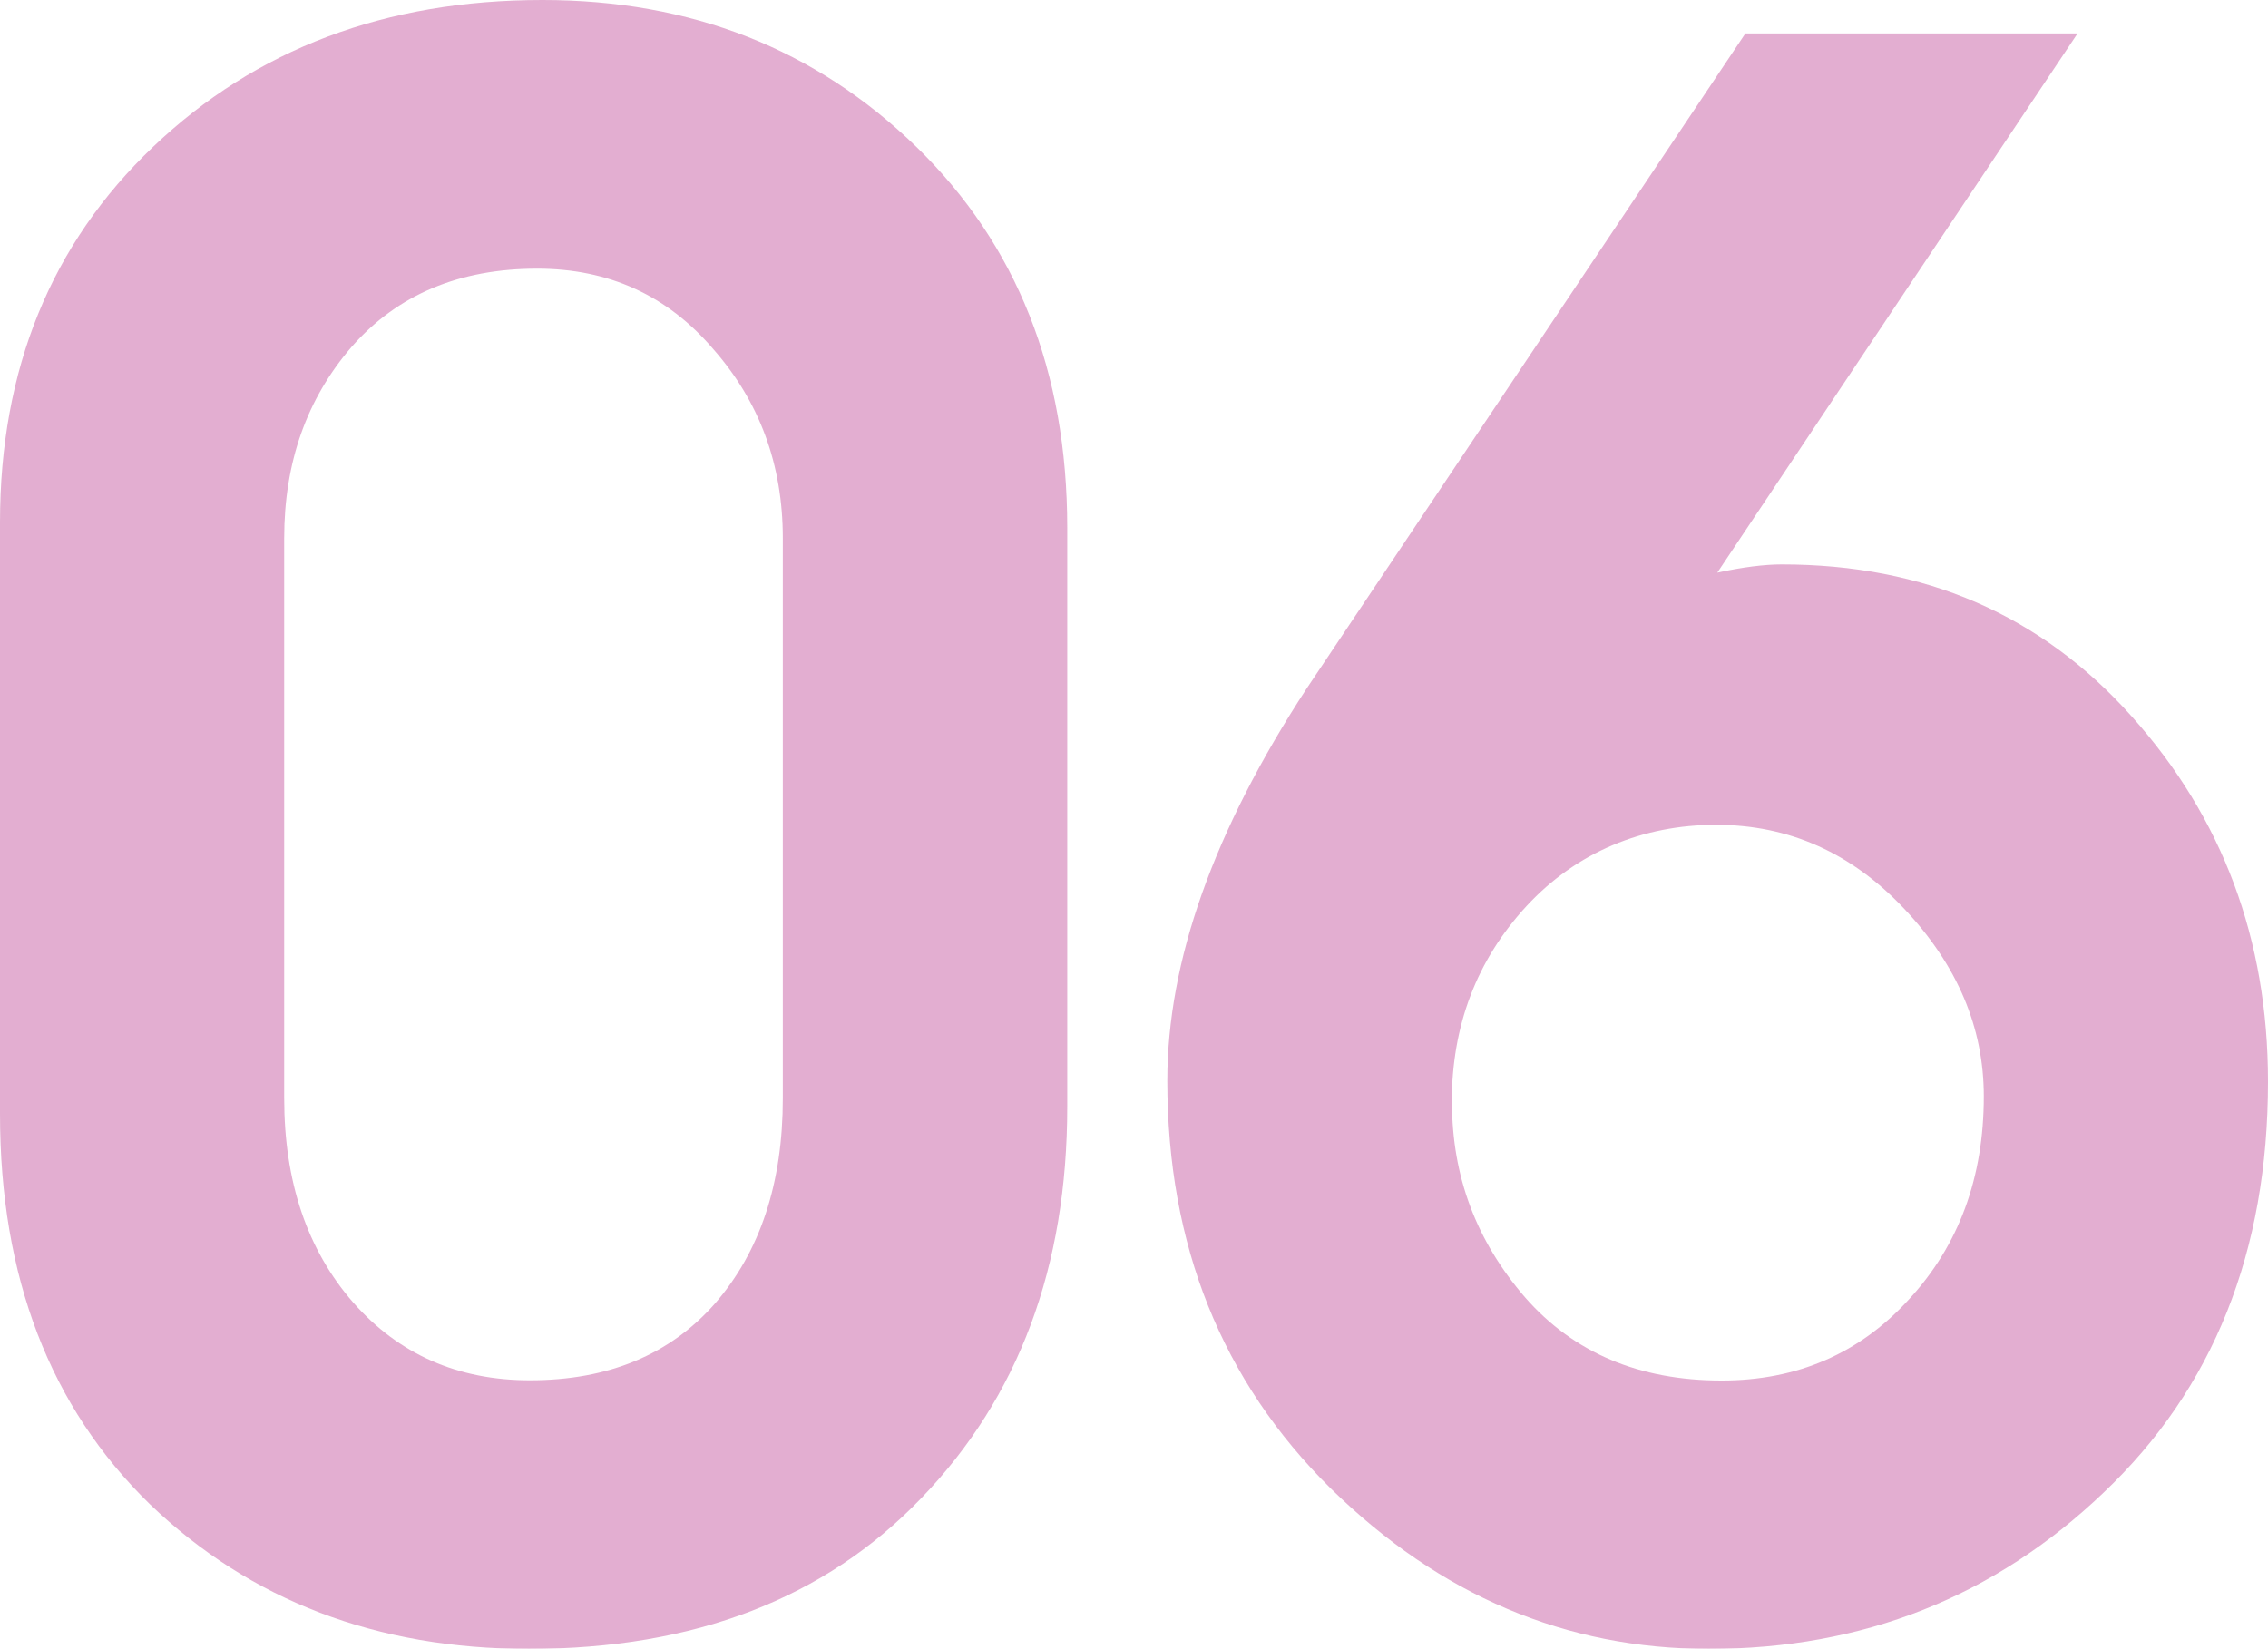
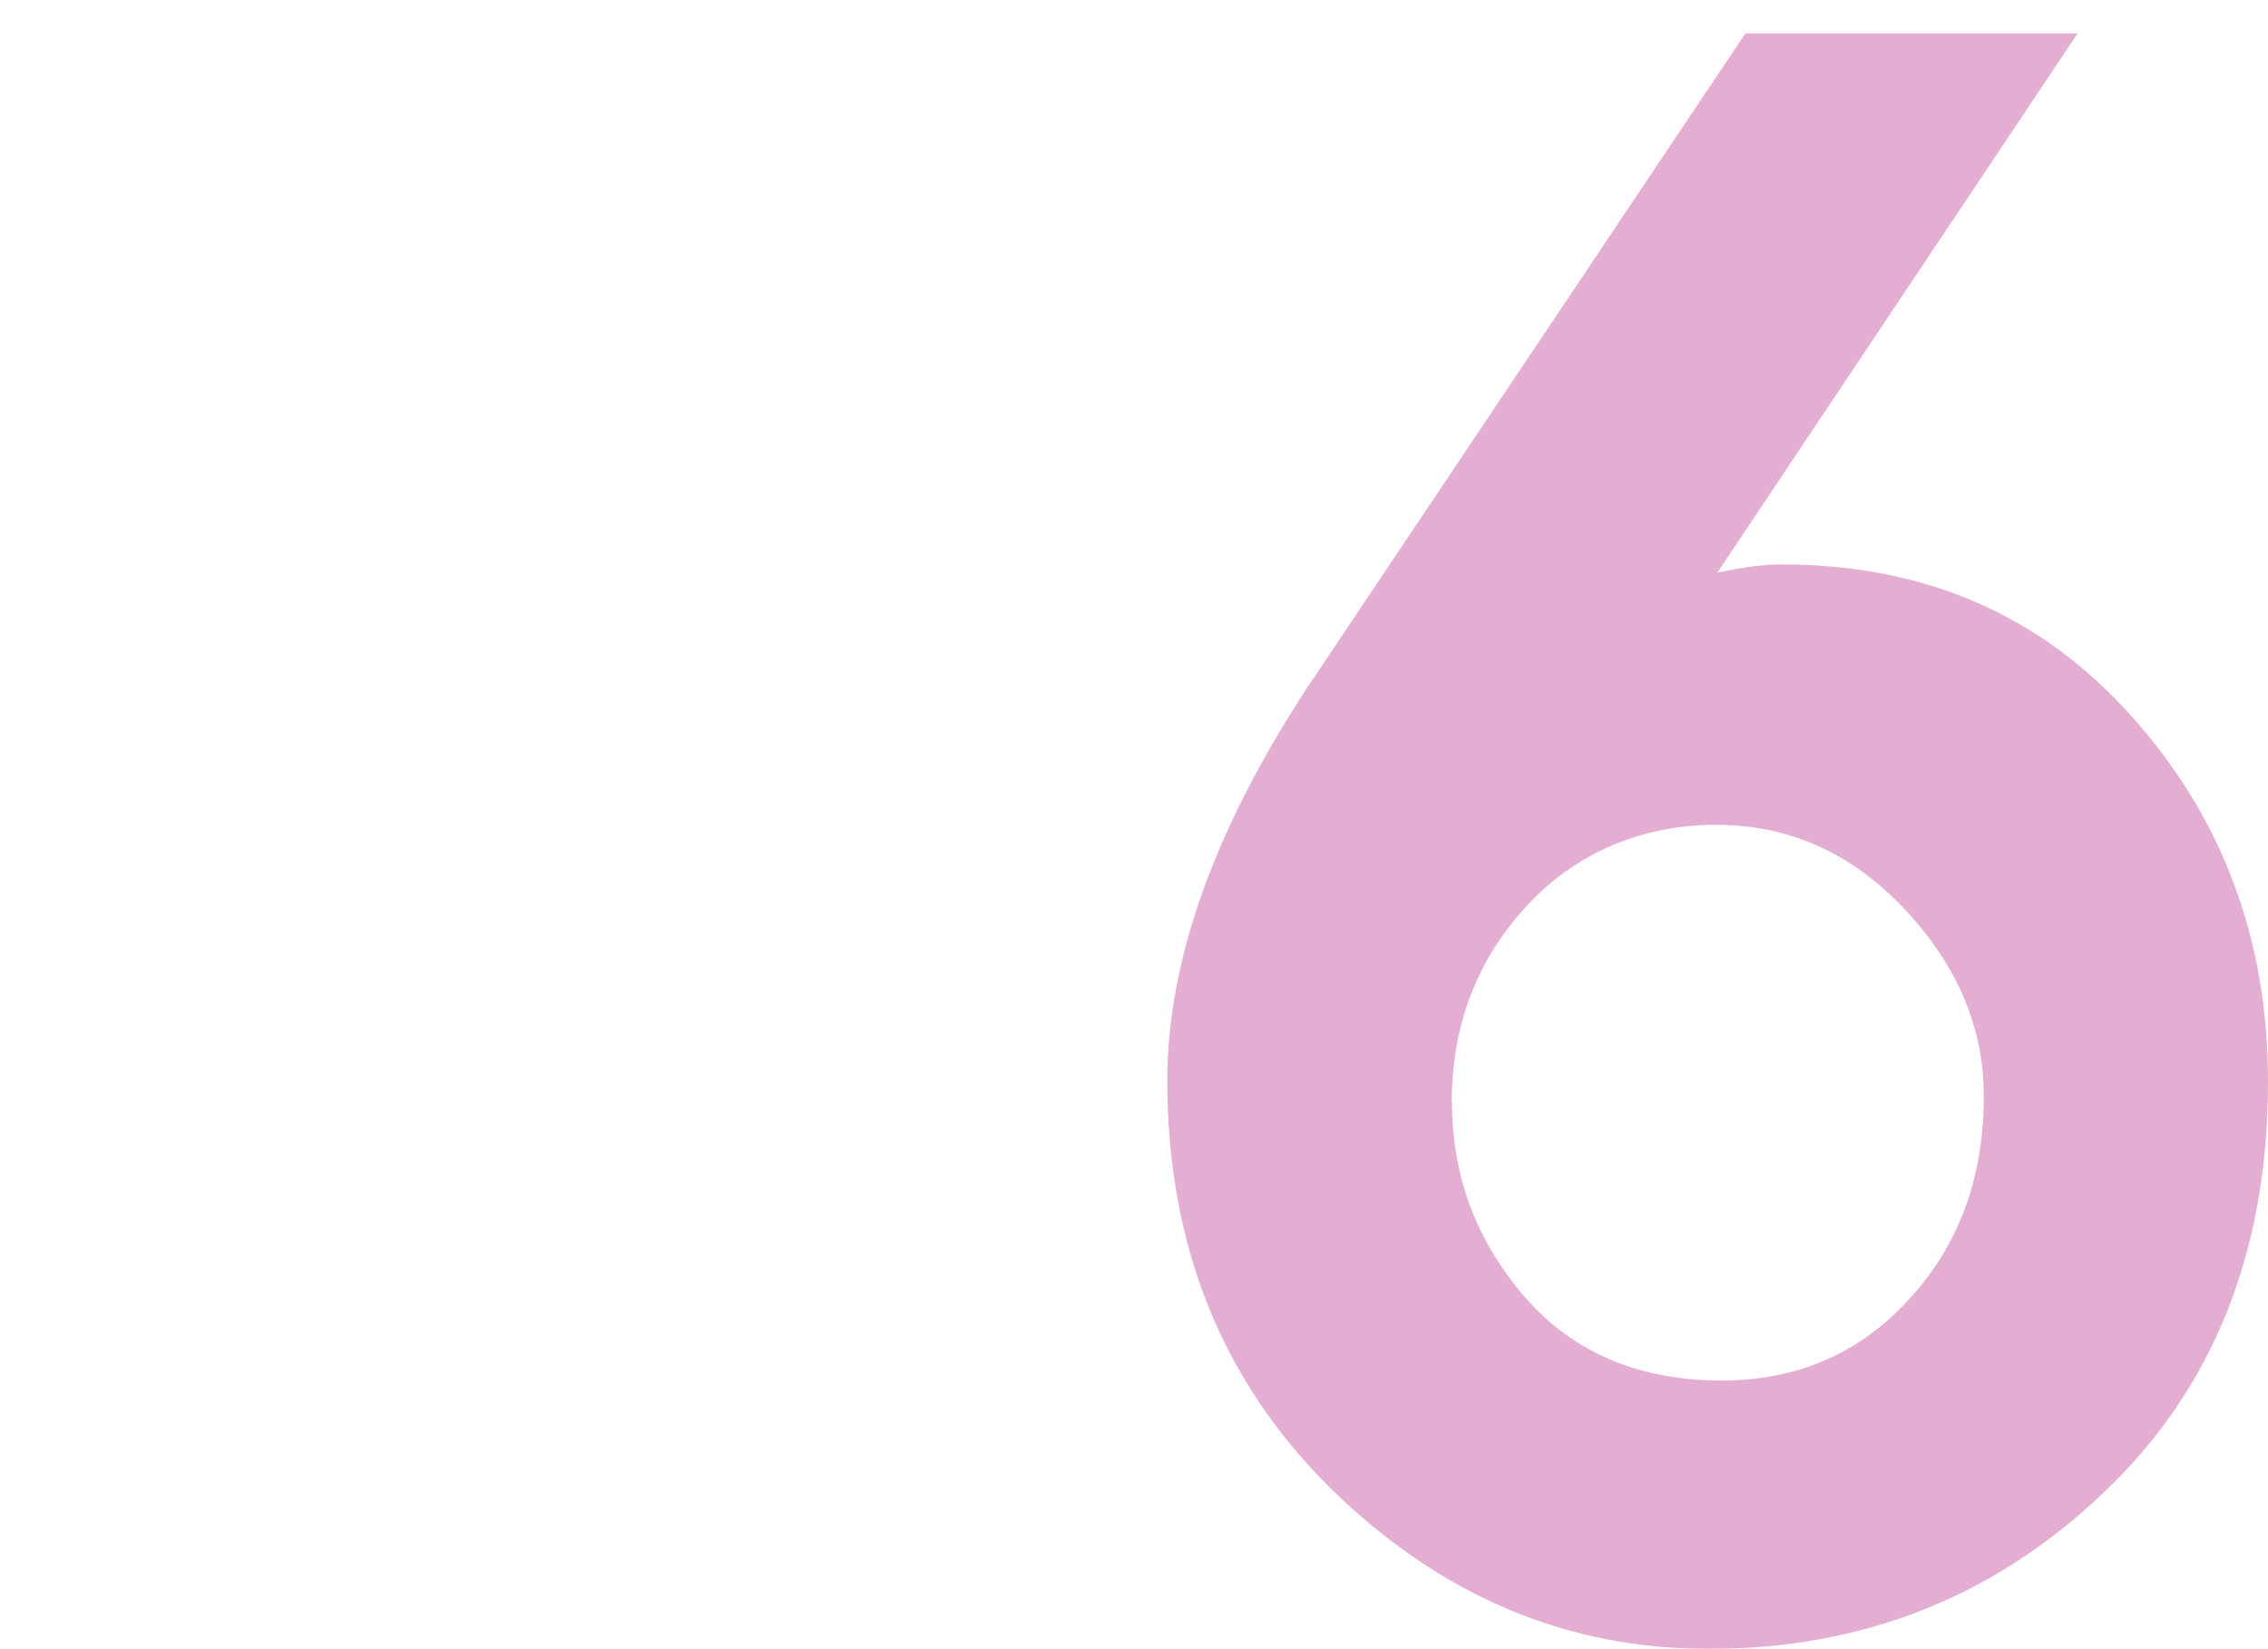
<svg xmlns="http://www.w3.org/2000/svg" id="_レイヤー_2" data-name="レイヤー 2" viewBox="0 0 93.61 68.06">
  <defs>
    <style>
      .cls-1 {
        opacity: .7;
      }

      .cls-2 {
        fill: #d78cbd;
        stroke-width: 0px;
      }
    </style>
  </defs>
  <g id="_レイヤー_2-2" data-name="レイヤー 2">
    <g class="cls-1">
-       <path class="cls-2" d="m0,45.98v-24.41c0-6.33,2.11-11.5,6.32-15.51C10.56,2.02,15.91,0,22.39,0c6.13,0,11.27,2.02,15.43,6.06,4.15,4.04,6.23,9.28,6.23,15.73v23.89c0,6.62-2.01,12-6.02,16.16-3.98,4.15-9.38,6.23-16.2,6.23-6.27,0-11.49-1.99-15.64-5.97C2.06,58.08,0,52.71,0,45.98Zm11.73-23.76v23.12c0,3.44.95,6.25,2.84,8.42,1.89,2.15,4.33,3.22,7.3,3.22,3.24,0,5.79-1.06,7.65-3.18,1.86-2.15,2.79-4.97,2.79-8.46v-23.12c0-3.04-.96-5.64-2.88-7.82-1.89-2.21-4.31-3.31-7.26-3.31-3.21,0-5.76,1.07-7.65,3.22-1.86,2.15-2.79,4.78-2.79,7.91Z" />
      <path class="cls-2" d="m85.75,1.38l-14.87,22.26c1.06-.23,1.95-.34,2.66-.34,5.9,0,10.71,2.09,14.44,6.27,3.75,4.18,5.63,9.21,5.63,15.08,0,7.02-2.26,12.68-6.79,16.97-4.5,4.3-9.93,6.45-16.29,6.45-5.9,0-11.1-2.21-15.6-6.62-4.5-4.44-6.75-10.05-6.75-16.84,0-4.93,1.92-10.33,5.76-16.2L72.04,1.38h13.71Zm-25.82,44.13c0,3.04,1,5.71,3.01,8.04,2,2.29,4.71,3.44,8.12,3.44,3.12,0,5.7-1.12,7.73-3.35,2.06-2.23,3.09-5.03,3.09-8.38,0-2.84-1.09-5.41-3.27-7.73s-4.77-3.48-7.78-3.48-5.76,1.12-7.82,3.35-3.09,4.94-3.09,8.12Z" />
    </g>
  </g>
</svg>